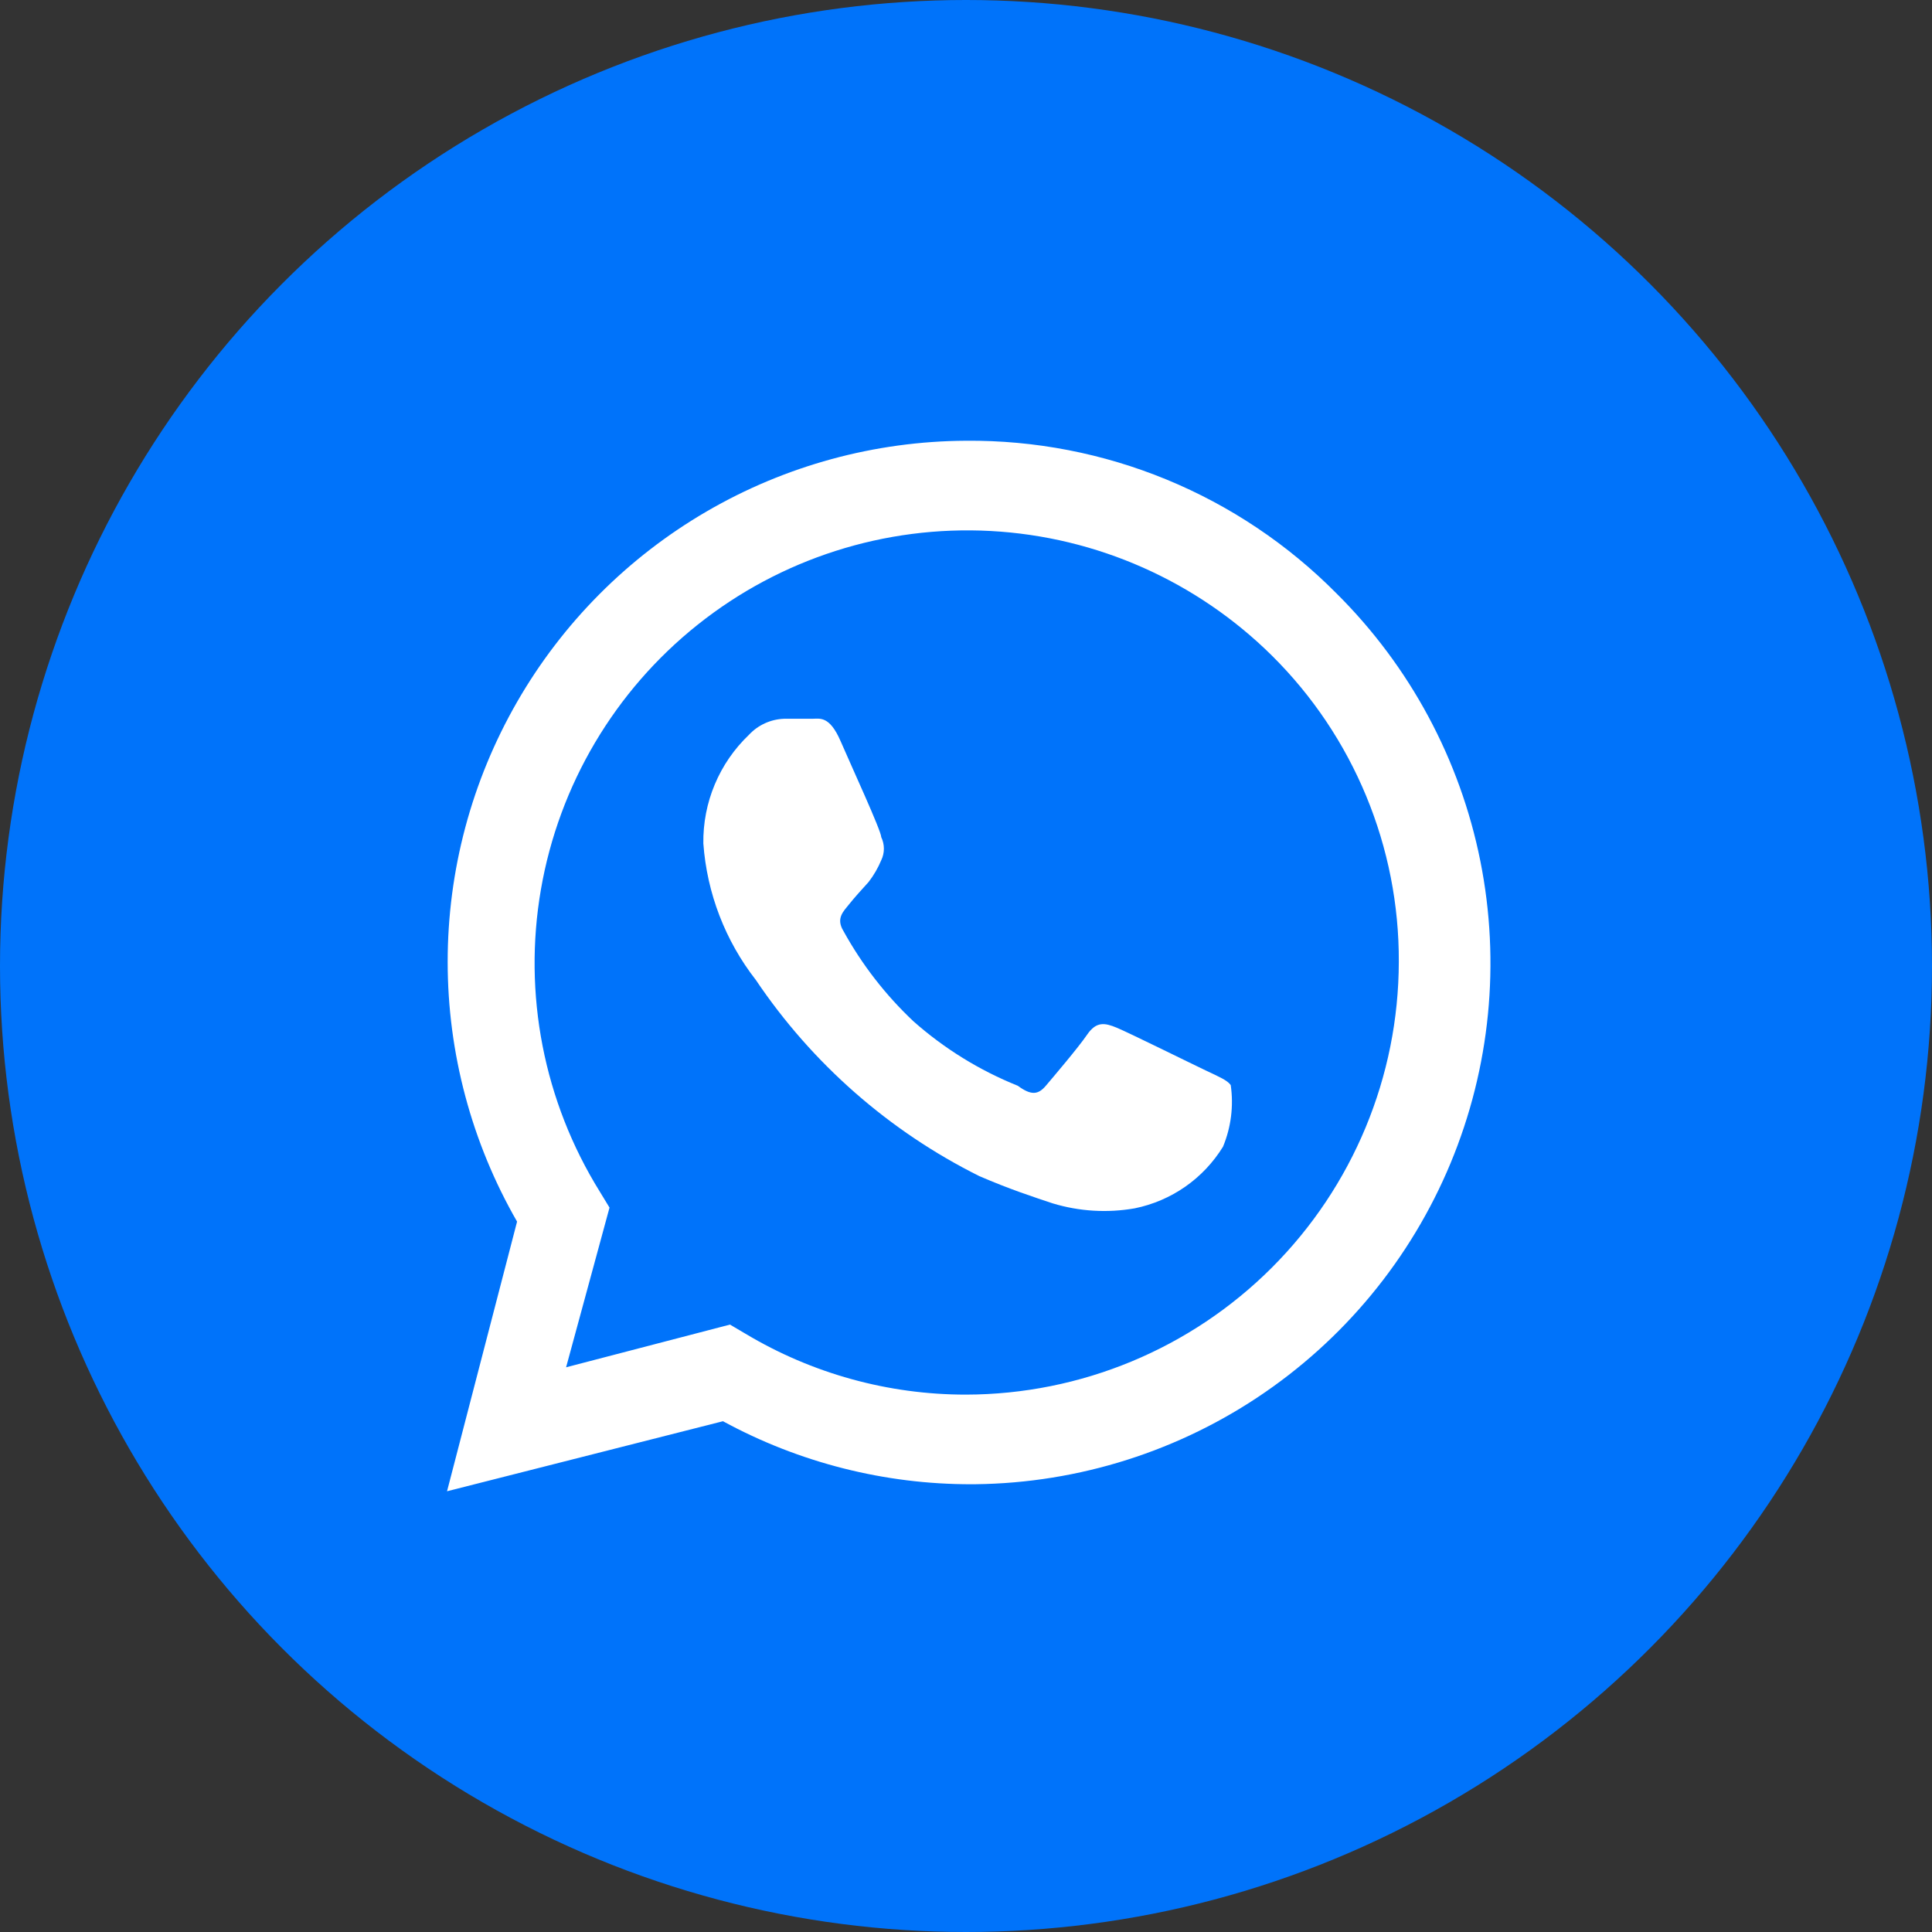
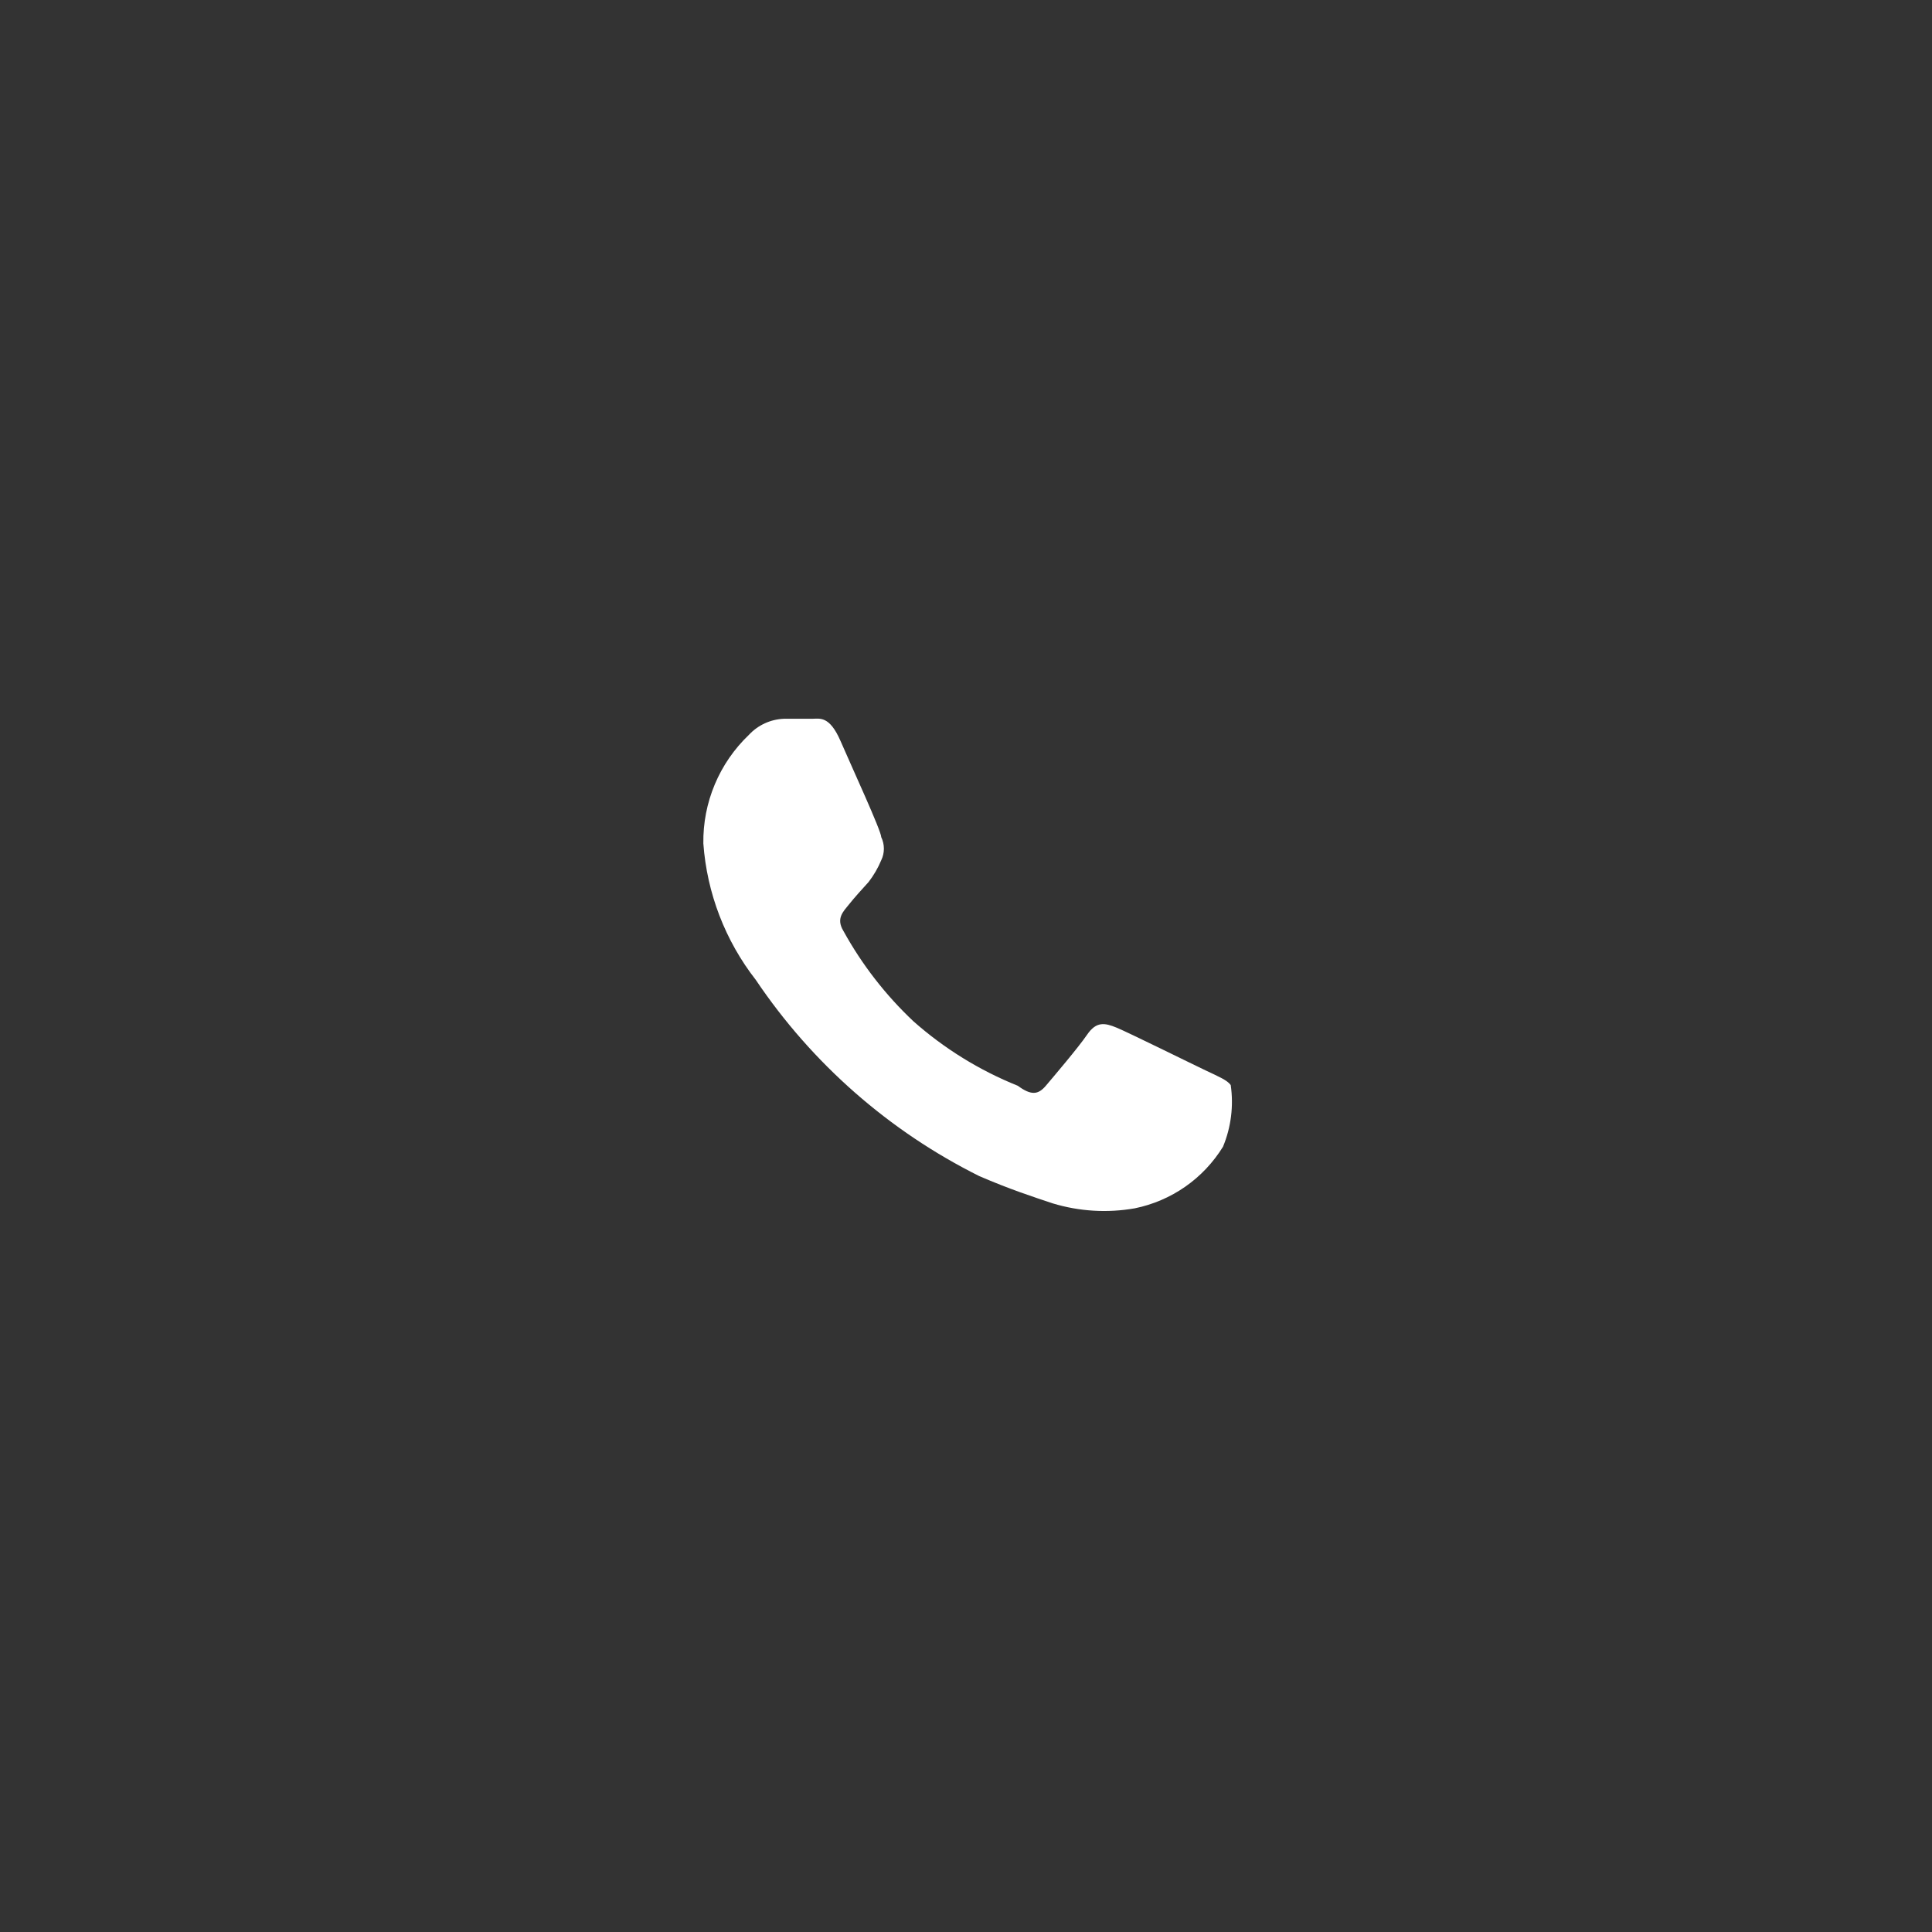
<svg xmlns="http://www.w3.org/2000/svg" width="101" height="101" viewBox="0 0 101 101" fill="none">
  <rect x="0" y="0" width="101" height="101" fill="#333333" stroke="none" />
-   <circle cx="50.5" cy="50.5" r="50.5" fill="#0073FA" />
  <path d="M63.02 55.955C62.325 55.626 58.993 53.978 58.371 53.722C57.748 53.465 57.309 53.392 56.833 54.088C56.357 54.783 55.076 56.285 54.673 56.761C54.27 57.237 53.904 57.273 53.208 56.761C51.21 55.959 49.365 54.819 47.753 53.392C46.294 52.018 45.059 50.425 44.092 48.669C43.689 48.01 44.092 47.644 44.385 47.278C44.678 46.912 45.044 46.509 45.41 46.106C45.678 45.758 45.899 45.377 46.069 44.971C46.16 44.783 46.207 44.577 46.207 44.367C46.207 44.158 46.16 43.952 46.069 43.763C46.069 43.434 44.531 40.102 43.945 38.747C43.36 37.393 42.847 37.576 42.444 37.576H40.98C40.282 37.603 39.624 37.906 39.149 38.418C38.383 39.149 37.776 40.03 37.367 41.007C36.957 41.983 36.754 43.034 36.769 44.093C36.957 46.692 37.912 49.177 39.515 51.232C42.457 55.602 46.481 59.134 51.195 61.484C52.806 62.179 54.05 62.582 55.039 62.911C56.427 63.331 57.894 63.419 59.323 63.168C60.271 62.975 61.17 62.59 61.964 62.036C62.757 61.482 63.429 60.77 63.936 59.946C64.358 58.928 64.497 57.815 64.339 56.724C64.156 56.468 63.716 56.285 63.02 55.955Z" fill="white" />
-   <path d="M69.868 31.022C67.336 28.466 64.318 26.443 60.991 25.072C57.665 23.701 54.098 23.011 50.5 23.041C45.734 23.065 41.058 24.34 36.939 26.738C32.82 29.136 29.402 32.572 27.027 36.704C24.652 40.835 23.402 45.518 23.403 50.284C23.404 55.05 24.655 59.732 27.031 63.863L23.37 77.959L37.795 74.298C41.783 76.468 46.253 77.601 50.793 77.593H50.5C55.911 77.628 61.21 76.051 65.721 73.063C70.232 70.075 73.751 65.81 75.829 60.814C77.907 55.818 78.449 50.316 77.388 45.01C76.326 39.704 73.708 34.834 69.868 31.022ZM50.5 72.907C46.438 72.91 42.452 71.809 38.967 69.721L38.162 69.246L29.594 71.479L31.864 63.131L31.352 62.289C28.428 57.58 27.334 51.962 28.278 46.5C29.222 41.038 32.138 36.112 36.473 32.658C40.808 29.203 46.26 27.46 51.795 27.759C57.33 28.059 62.562 30.379 66.5 34.281C68.611 36.374 70.284 38.867 71.421 41.614C72.559 44.361 73.139 47.307 73.126 50.28C73.117 56.278 70.73 62.028 66.489 66.269C62.248 70.51 56.498 72.897 50.5 72.907Z" fill="white" />
</svg>